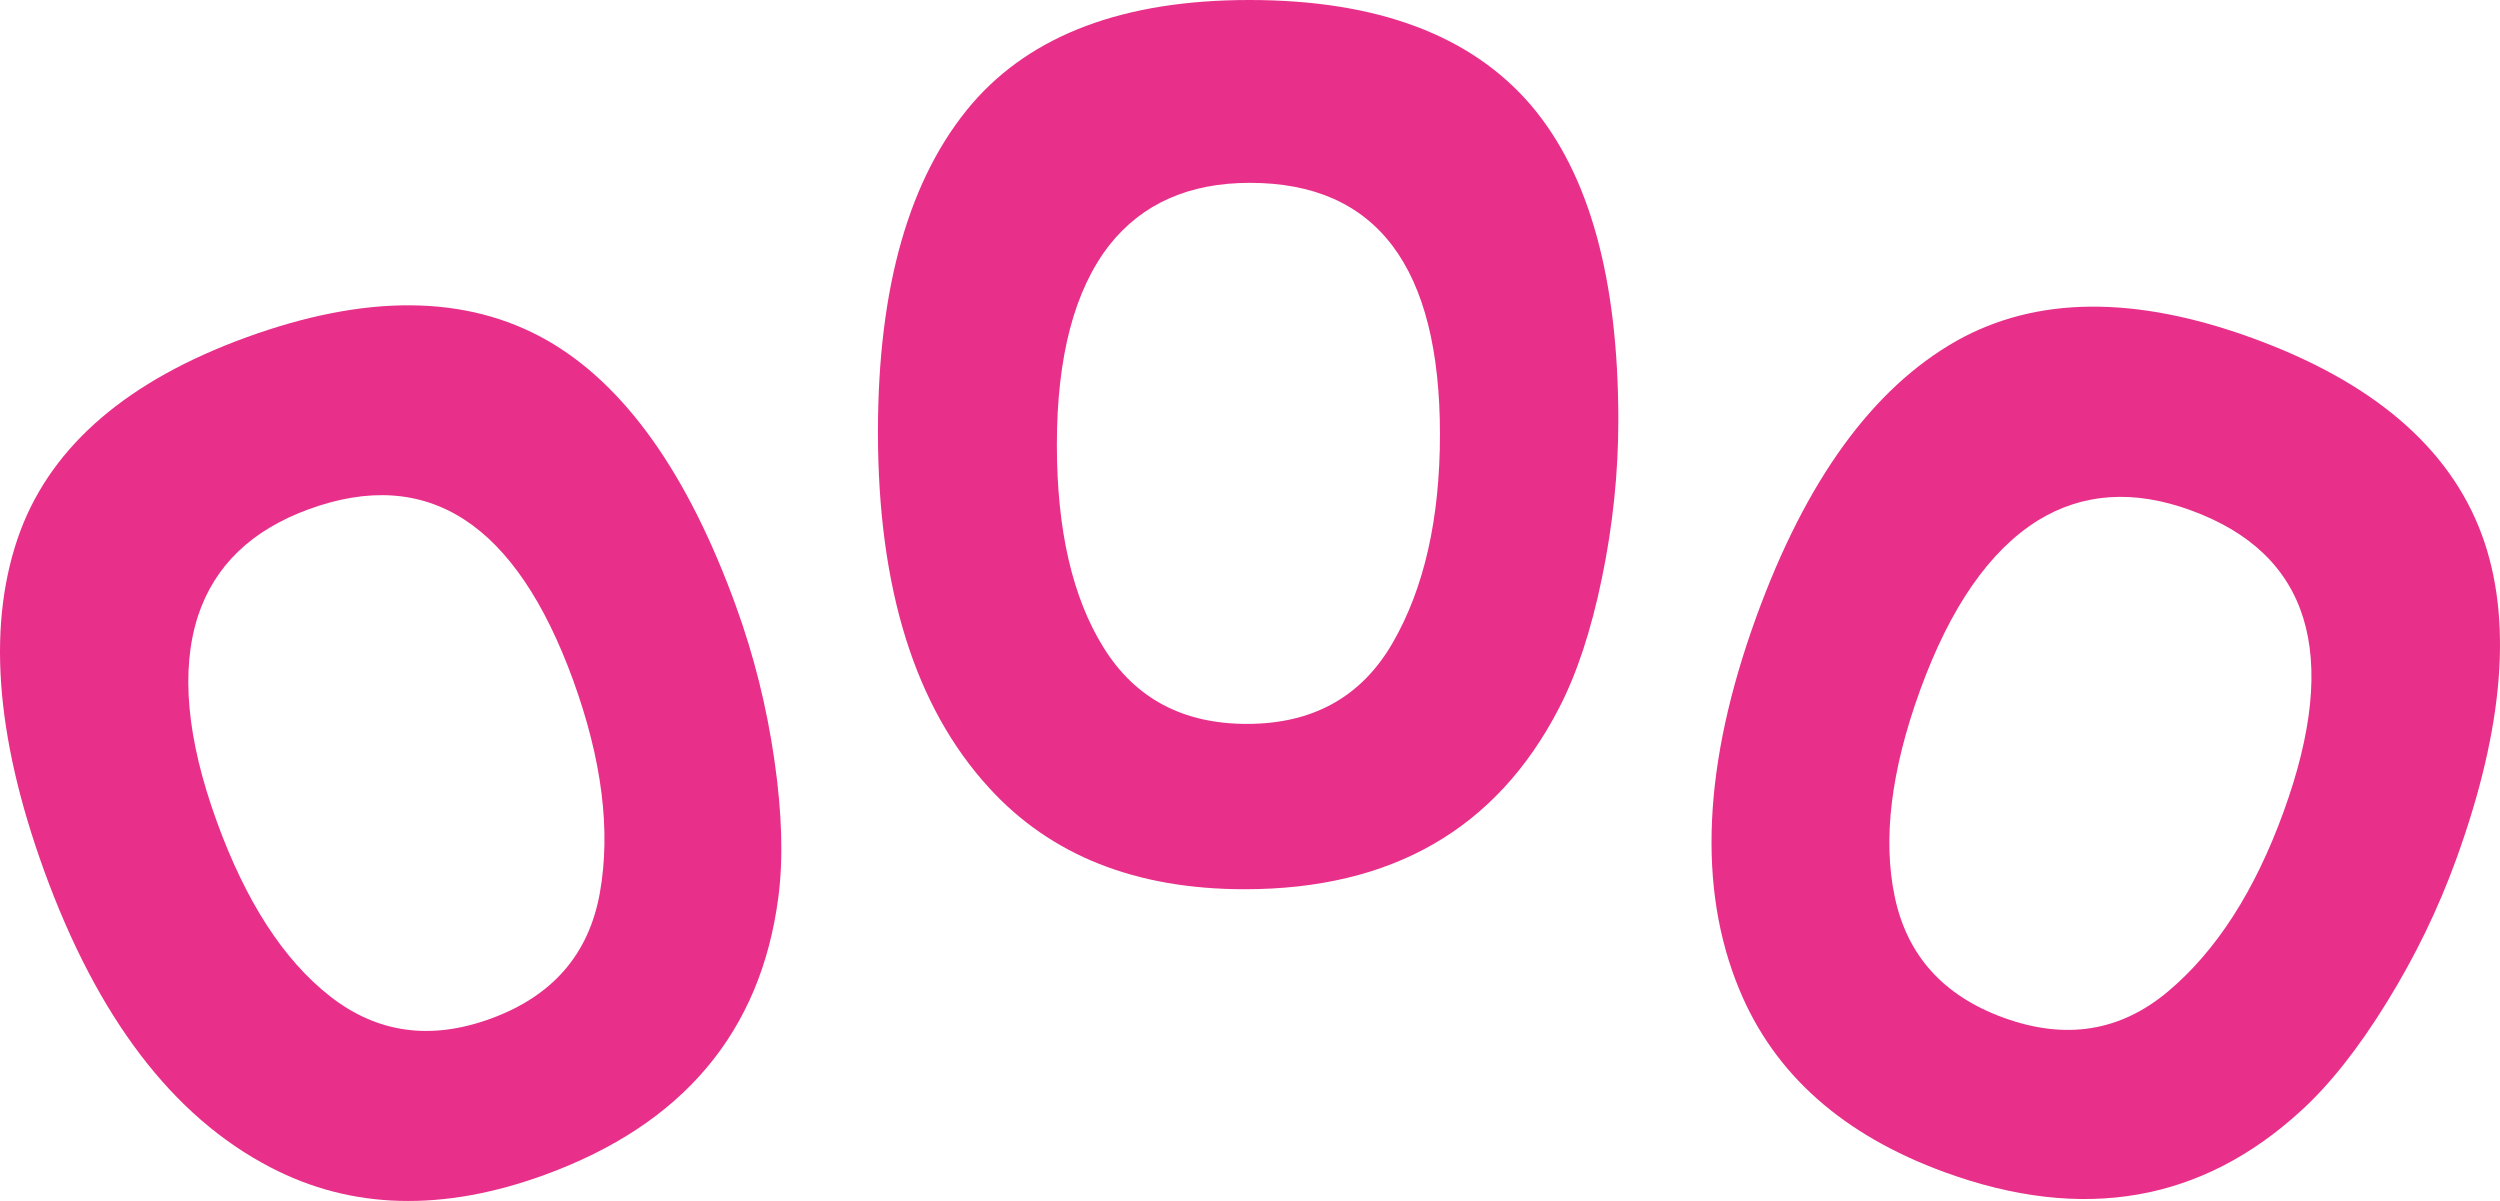
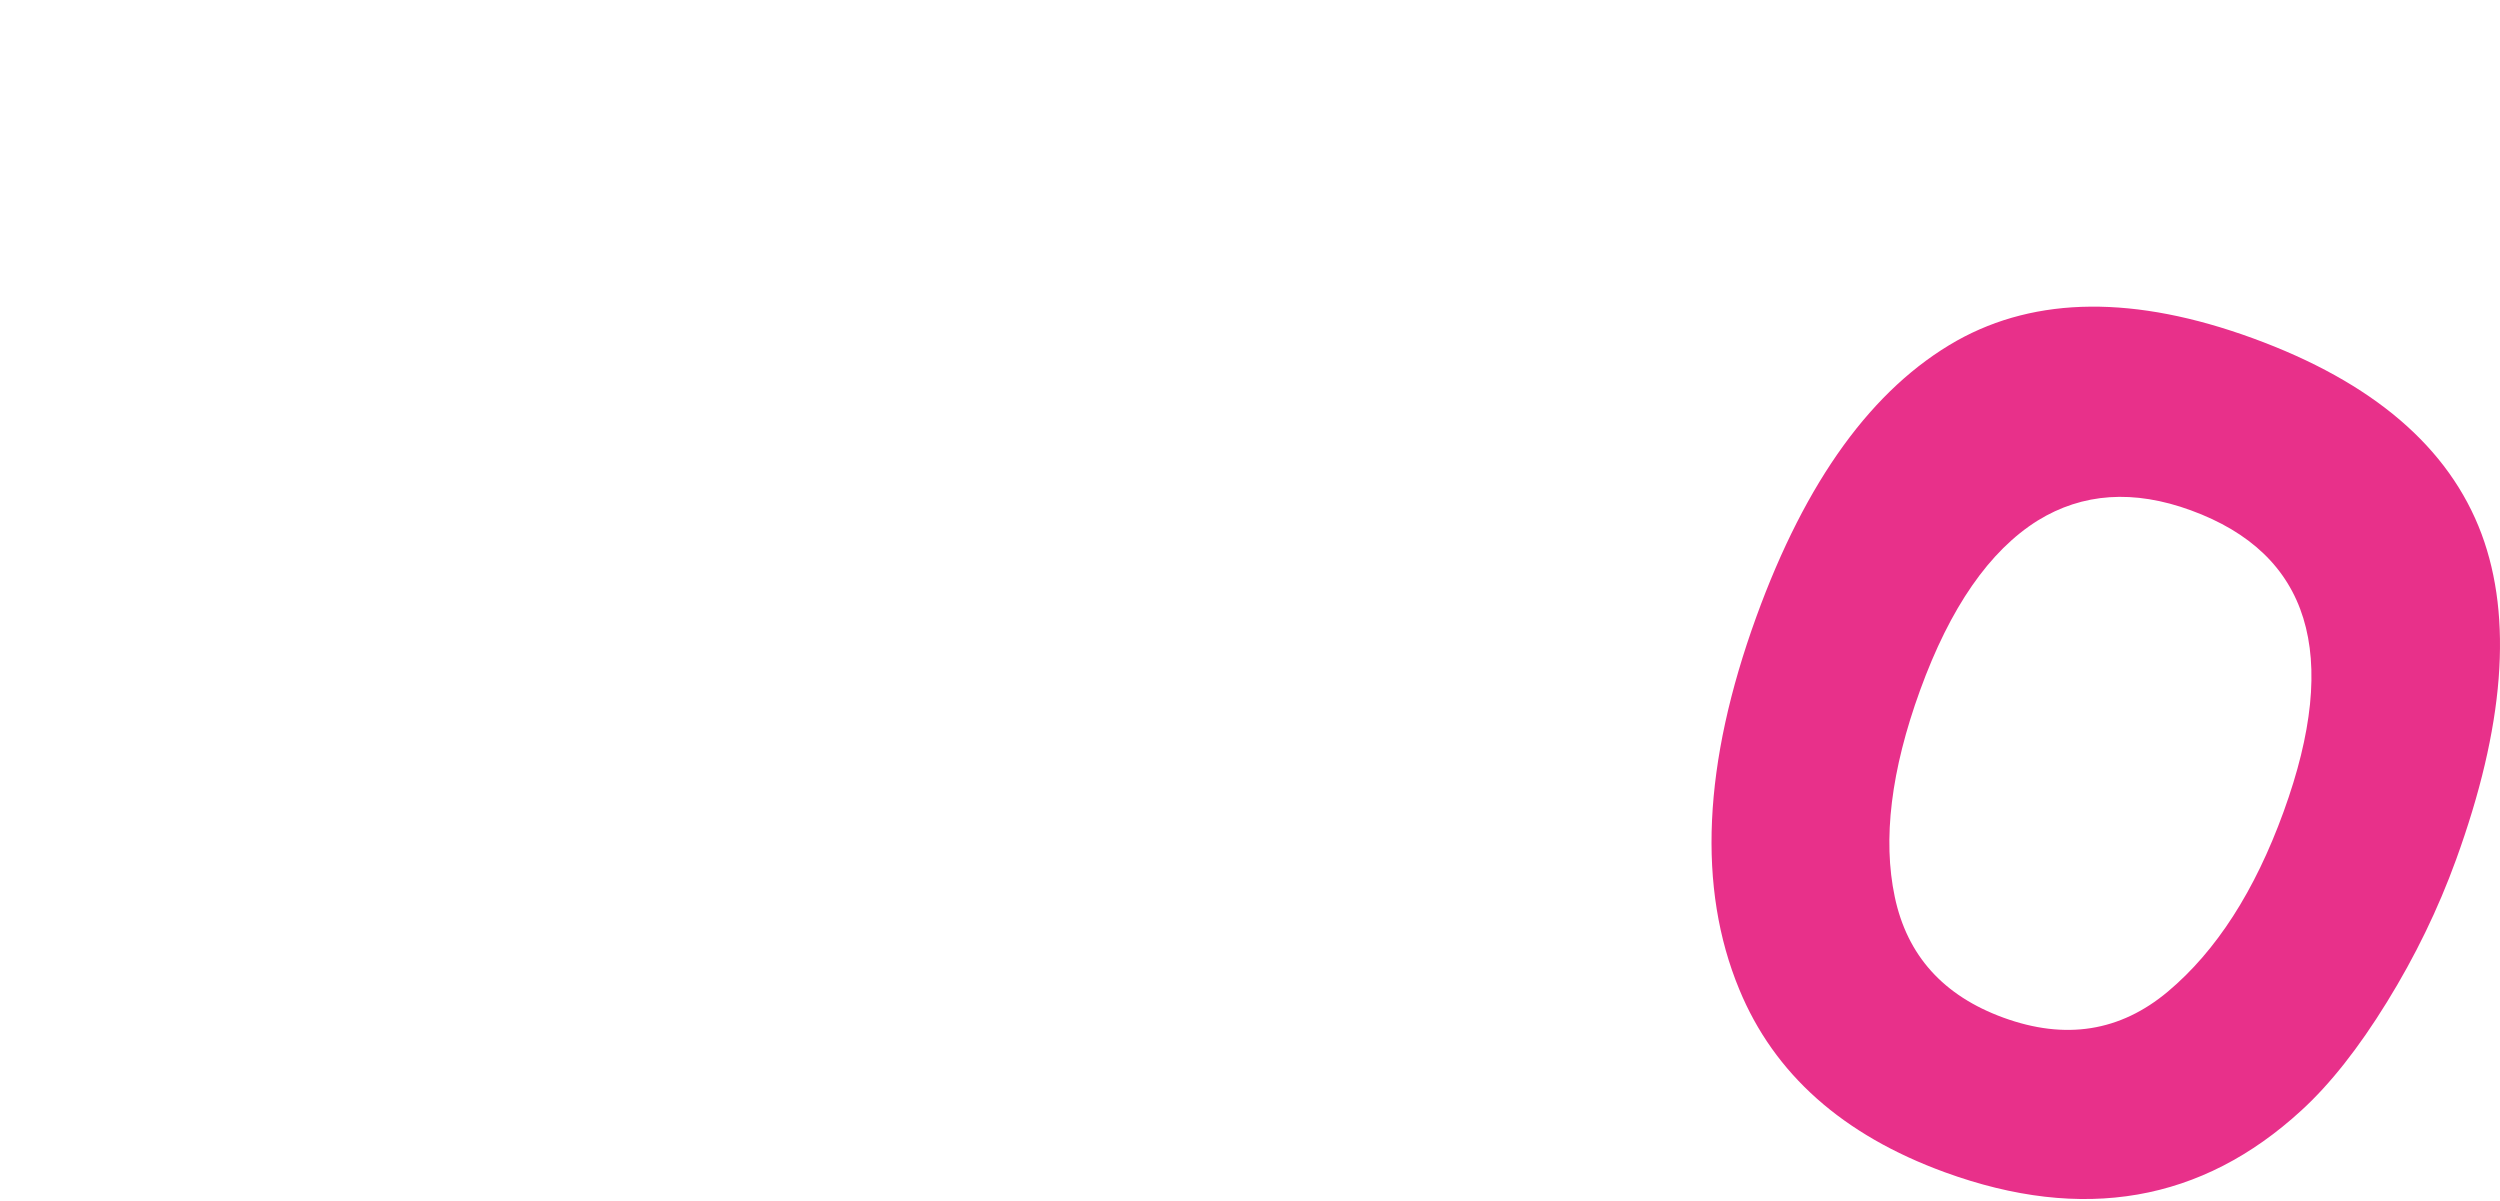
<svg xmlns="http://www.w3.org/2000/svg" width="102" height="49" viewBox="0 0 102 49" fill="none">
-   <path d="M10.026 13.773C14.929 11.984 19.022 12.019 22.303 13.876C25.482 15.685 28.057 19.302 30.026 24.726C30.756 26.733 31.279 28.824 31.594 31C31.909 33.176 31.963 35.048 31.755 36.617C31.038 42.105 27.862 45.876 22.227 47.932C18.057 49.454 14.32 49.349 11.018 47.619C7.05 45.554 3.98 41.525 1.803 35.531C-0.22 29.957 -0.541 25.323 0.843 21.629C2.167 18.143 5.229 15.524 10.026 13.773ZM12.596 20.777C10.265 21.629 8.759 23.077 8.081 25.122C7.362 27.336 7.616 30.136 8.847 33.522C10.033 36.789 11.57 39.163 13.462 40.645C15.381 42.151 17.567 42.457 20.018 41.562C22.544 40.642 24.03 38.929 24.475 36.424C24.926 33.884 24.561 30.997 23.387 27.76C21.049 21.333 17.453 19.005 12.596 20.777Z" fill="#E8308A" />
-   <path d="M50.97 0C56.188 0 60.023 1.435 62.473 4.304C64.842 7.095 66.028 11.376 66.028 17.148C66.028 19.284 65.805 21.427 65.36 23.581C64.915 25.734 64.328 27.512 63.595 28.915C61.05 33.824 56.779 36.281 50.781 36.281C46.343 36.281 42.867 34.902 40.353 32.143C37.331 28.843 35.82 24.005 35.82 17.626C35.82 11.693 37.1 7.229 39.66 4.231C42.095 1.41 45.865 0 50.97 0ZM50.995 7.46C48.514 7.46 46.605 8.307 45.267 9.995C43.836 11.829 43.12 14.549 43.12 18.151C43.12 21.627 43.756 24.385 45.028 26.425C46.318 28.499 48.267 29.535 50.875 29.535C53.563 29.535 55.545 28.436 56.818 26.233C58.107 24.001 58.75 21.164 58.75 17.72C58.75 10.881 56.165 7.46 50.995 7.46Z" fill="#E8308A" />
  <path d="M91.909 13.798C96.812 15.587 99.927 18.251 101.248 21.788C102.523 25.222 102.177 29.651 100.207 35.076C99.478 37.084 98.538 39.023 97.383 40.891C96.23 42.761 95.07 44.231 93.904 45.298C89.838 49.039 84.984 49.883 79.349 47.828C75.179 46.306 72.383 43.818 70.962 40.366C69.248 36.227 69.481 31.163 71.657 25.169C73.679 19.597 76.406 15.84 79.837 13.901C83.087 12.082 87.112 12.049 91.909 13.798ZM89.385 20.82C87.055 19.969 84.971 20.109 83.138 21.239C81.169 22.471 79.567 24.78 78.338 28.167C77.152 31.432 76.809 34.243 77.307 36.596C77.812 38.985 79.288 40.627 81.741 41.521C84.267 42.442 86.504 42.089 88.45 40.456C90.423 38.8 91.997 36.354 93.171 33.119C95.506 26.692 94.244 22.593 89.385 20.82Z" fill="#E8308A" />
</svg>